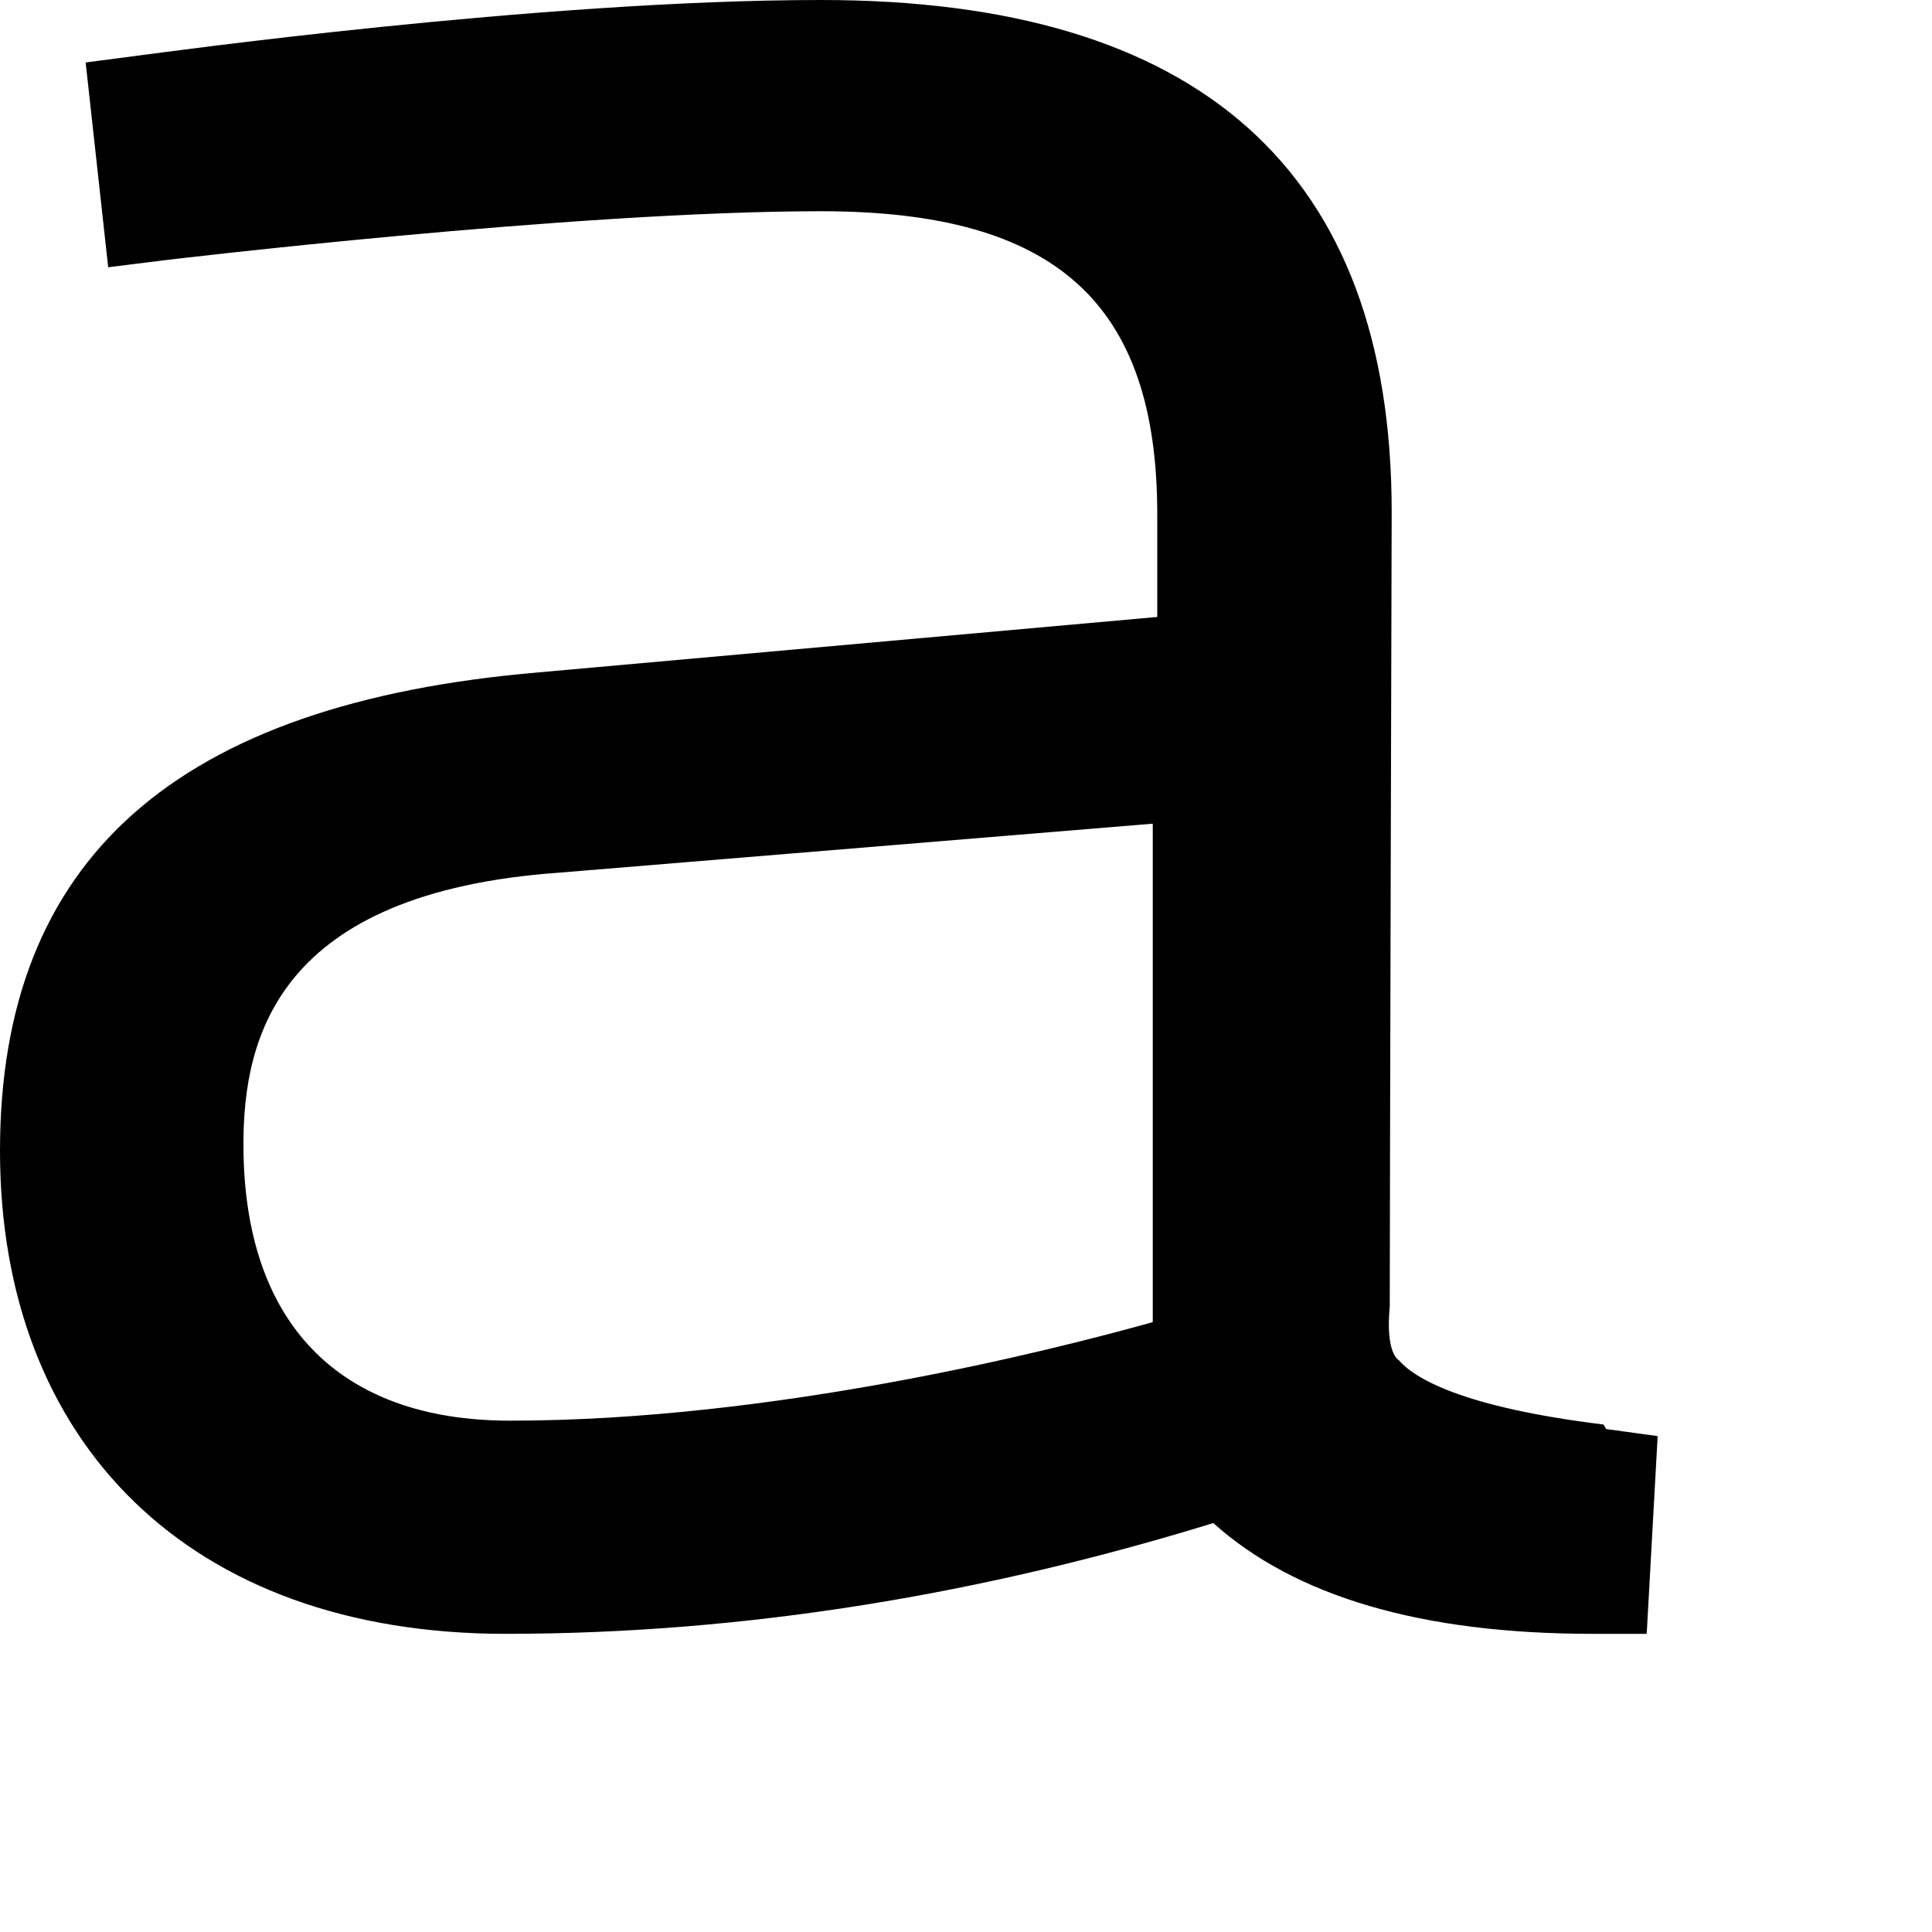
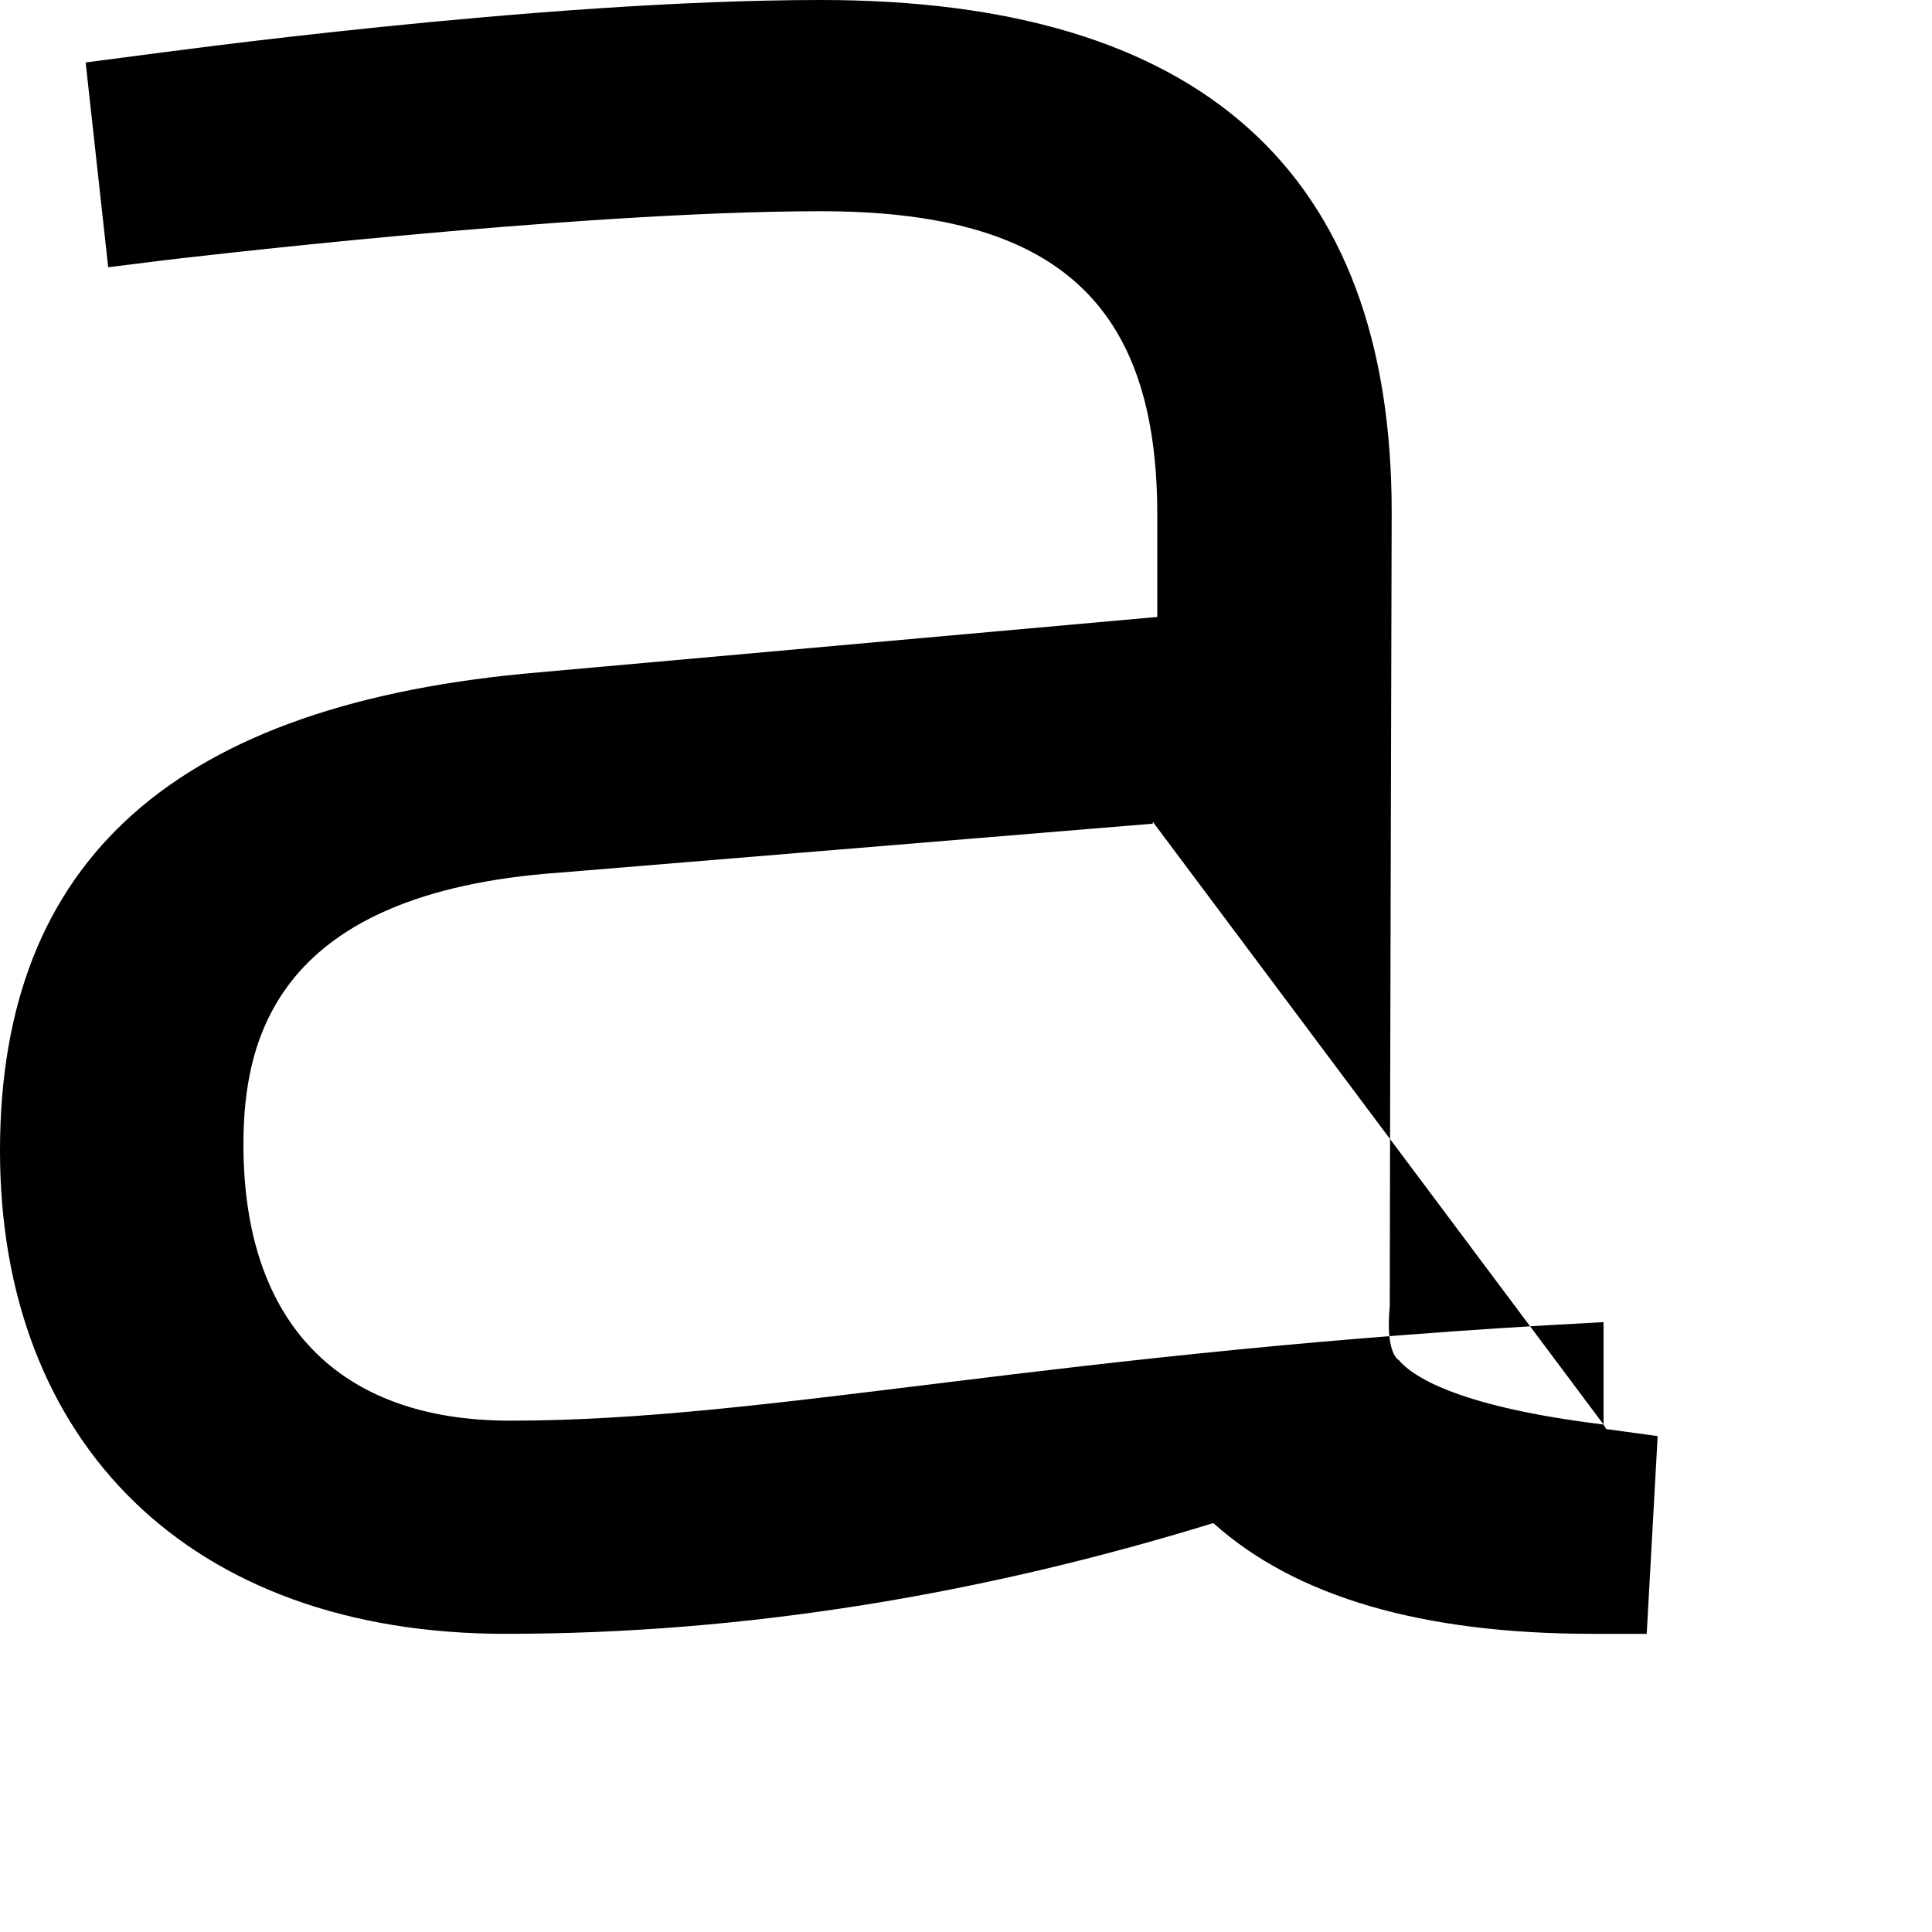
<svg xmlns="http://www.w3.org/2000/svg" fill="none" height="100%" overflow="visible" preserveAspectRatio="none" style="display: block;" viewBox="0 0 3 3" width="100%">
-   <path d="M2.49 2.212C2.27 2.185 2.196 2.14 2.172 2.112C2.172 2.112 2.151 2.102 2.158 2.029C2.158 1.881 2.161 0.795 2.161 0.795C2.161 0.266 1.863 0 1.275 0C0.837 0 0.242 0.083 0.217 0.086L0.133 0.097L0.168 0.415L0.256 0.404C0.256 0.404 0.89 0.328 1.275 0.328C1.639 0.328 1.797 0.47 1.797 0.799V0.958L0.837 1.044C0.273 1.092 0 1.334 0 1.787C0 2.24 0.294 2.537 0.785 2.537C1.159 2.537 1.527 2.475 1.884 2.365C2.011 2.479 2.207 2.537 2.473 2.537H2.557L2.574 2.23L2.494 2.219L2.49 2.212ZM1.79 1.276V2.053C1.629 2.098 1.201 2.206 0.792 2.206C0.525 2.206 0.378 2.053 0.378 1.777C0.378 1.611 0.431 1.386 0.869 1.355L1.79 1.279V1.276Z" fill="black" id="Vector" />
+   <path d="M2.49 2.212C2.27 2.185 2.196 2.14 2.172 2.112C2.172 2.112 2.151 2.102 2.158 2.029C2.158 1.881 2.161 0.795 2.161 0.795C2.161 0.266 1.863 0 1.275 0C0.837 0 0.242 0.083 0.217 0.086L0.133 0.097L0.168 0.415L0.256 0.404C0.256 0.404 0.89 0.328 1.275 0.328C1.639 0.328 1.797 0.47 1.797 0.799V0.958L0.837 1.044C0.273 1.092 0 1.334 0 1.787C0 2.24 0.294 2.537 0.785 2.537C1.159 2.537 1.527 2.475 1.884 2.365C2.011 2.479 2.207 2.537 2.473 2.537H2.557L2.574 2.23L2.494 2.219L2.49 2.212ZV2.053C1.629 2.098 1.201 2.206 0.792 2.206C0.525 2.206 0.378 2.053 0.378 1.777C0.378 1.611 0.431 1.386 0.869 1.355L1.79 1.279V1.276Z" fill="black" id="Vector" />
</svg>